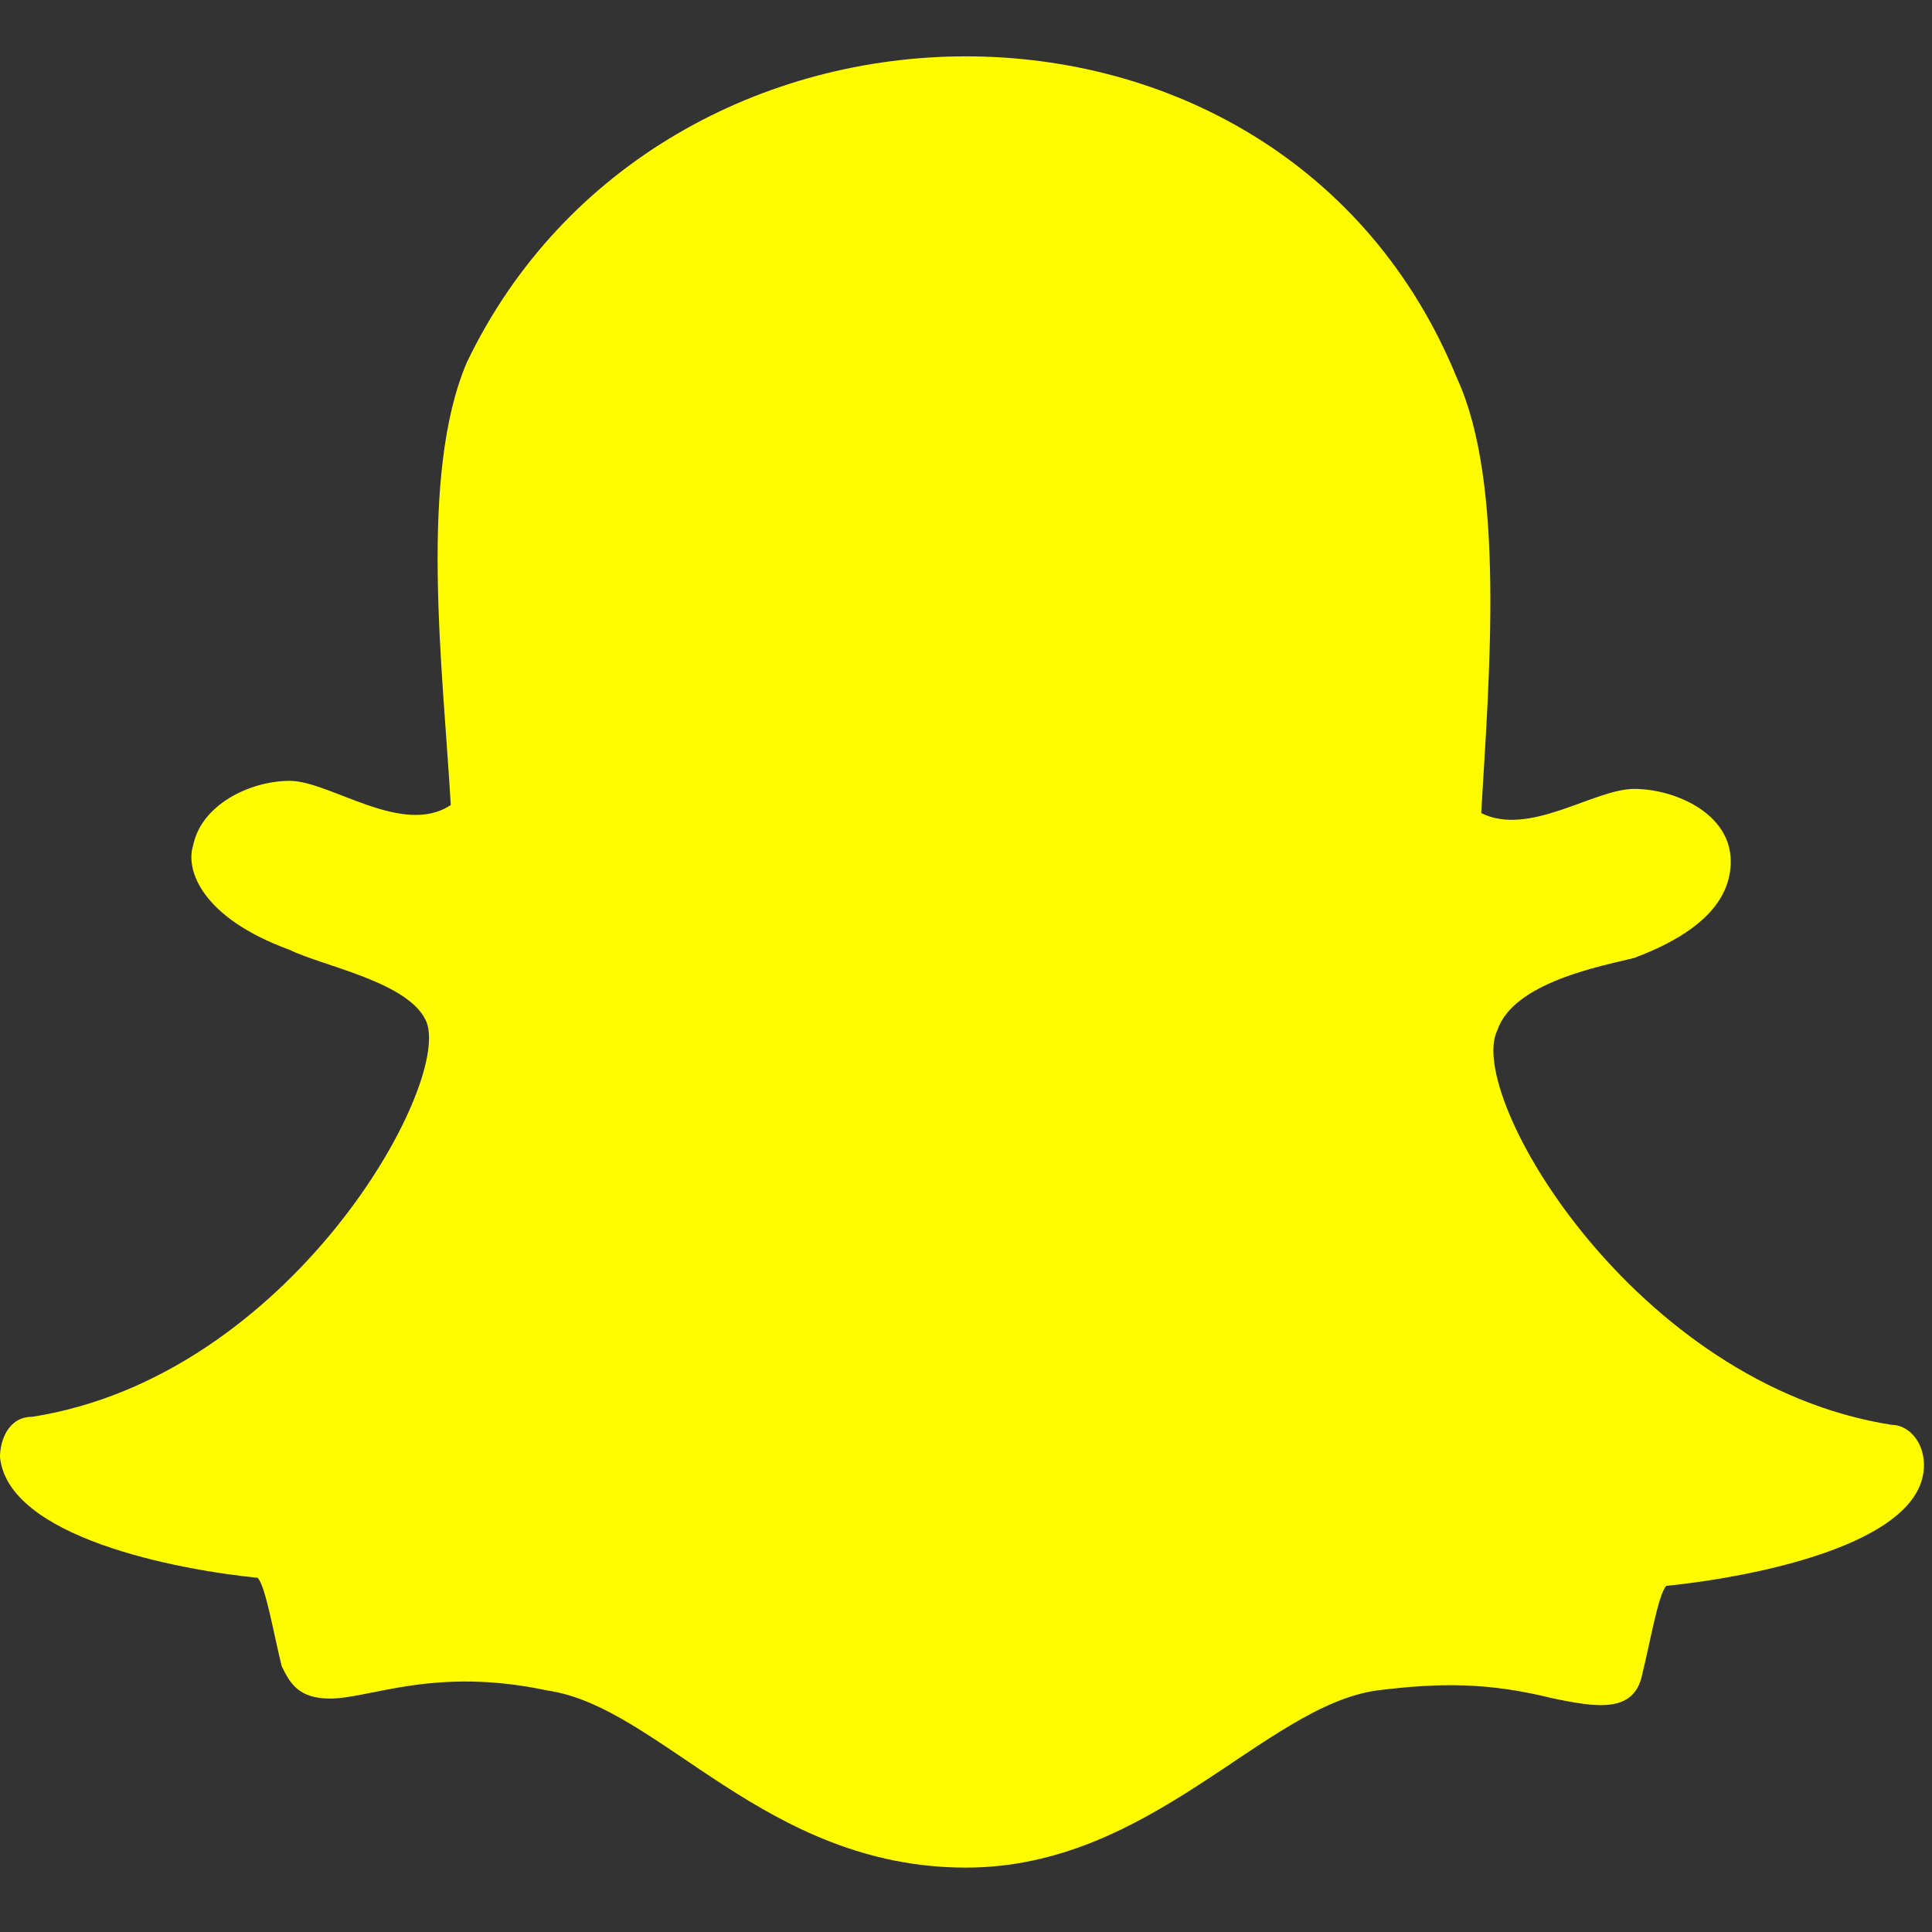
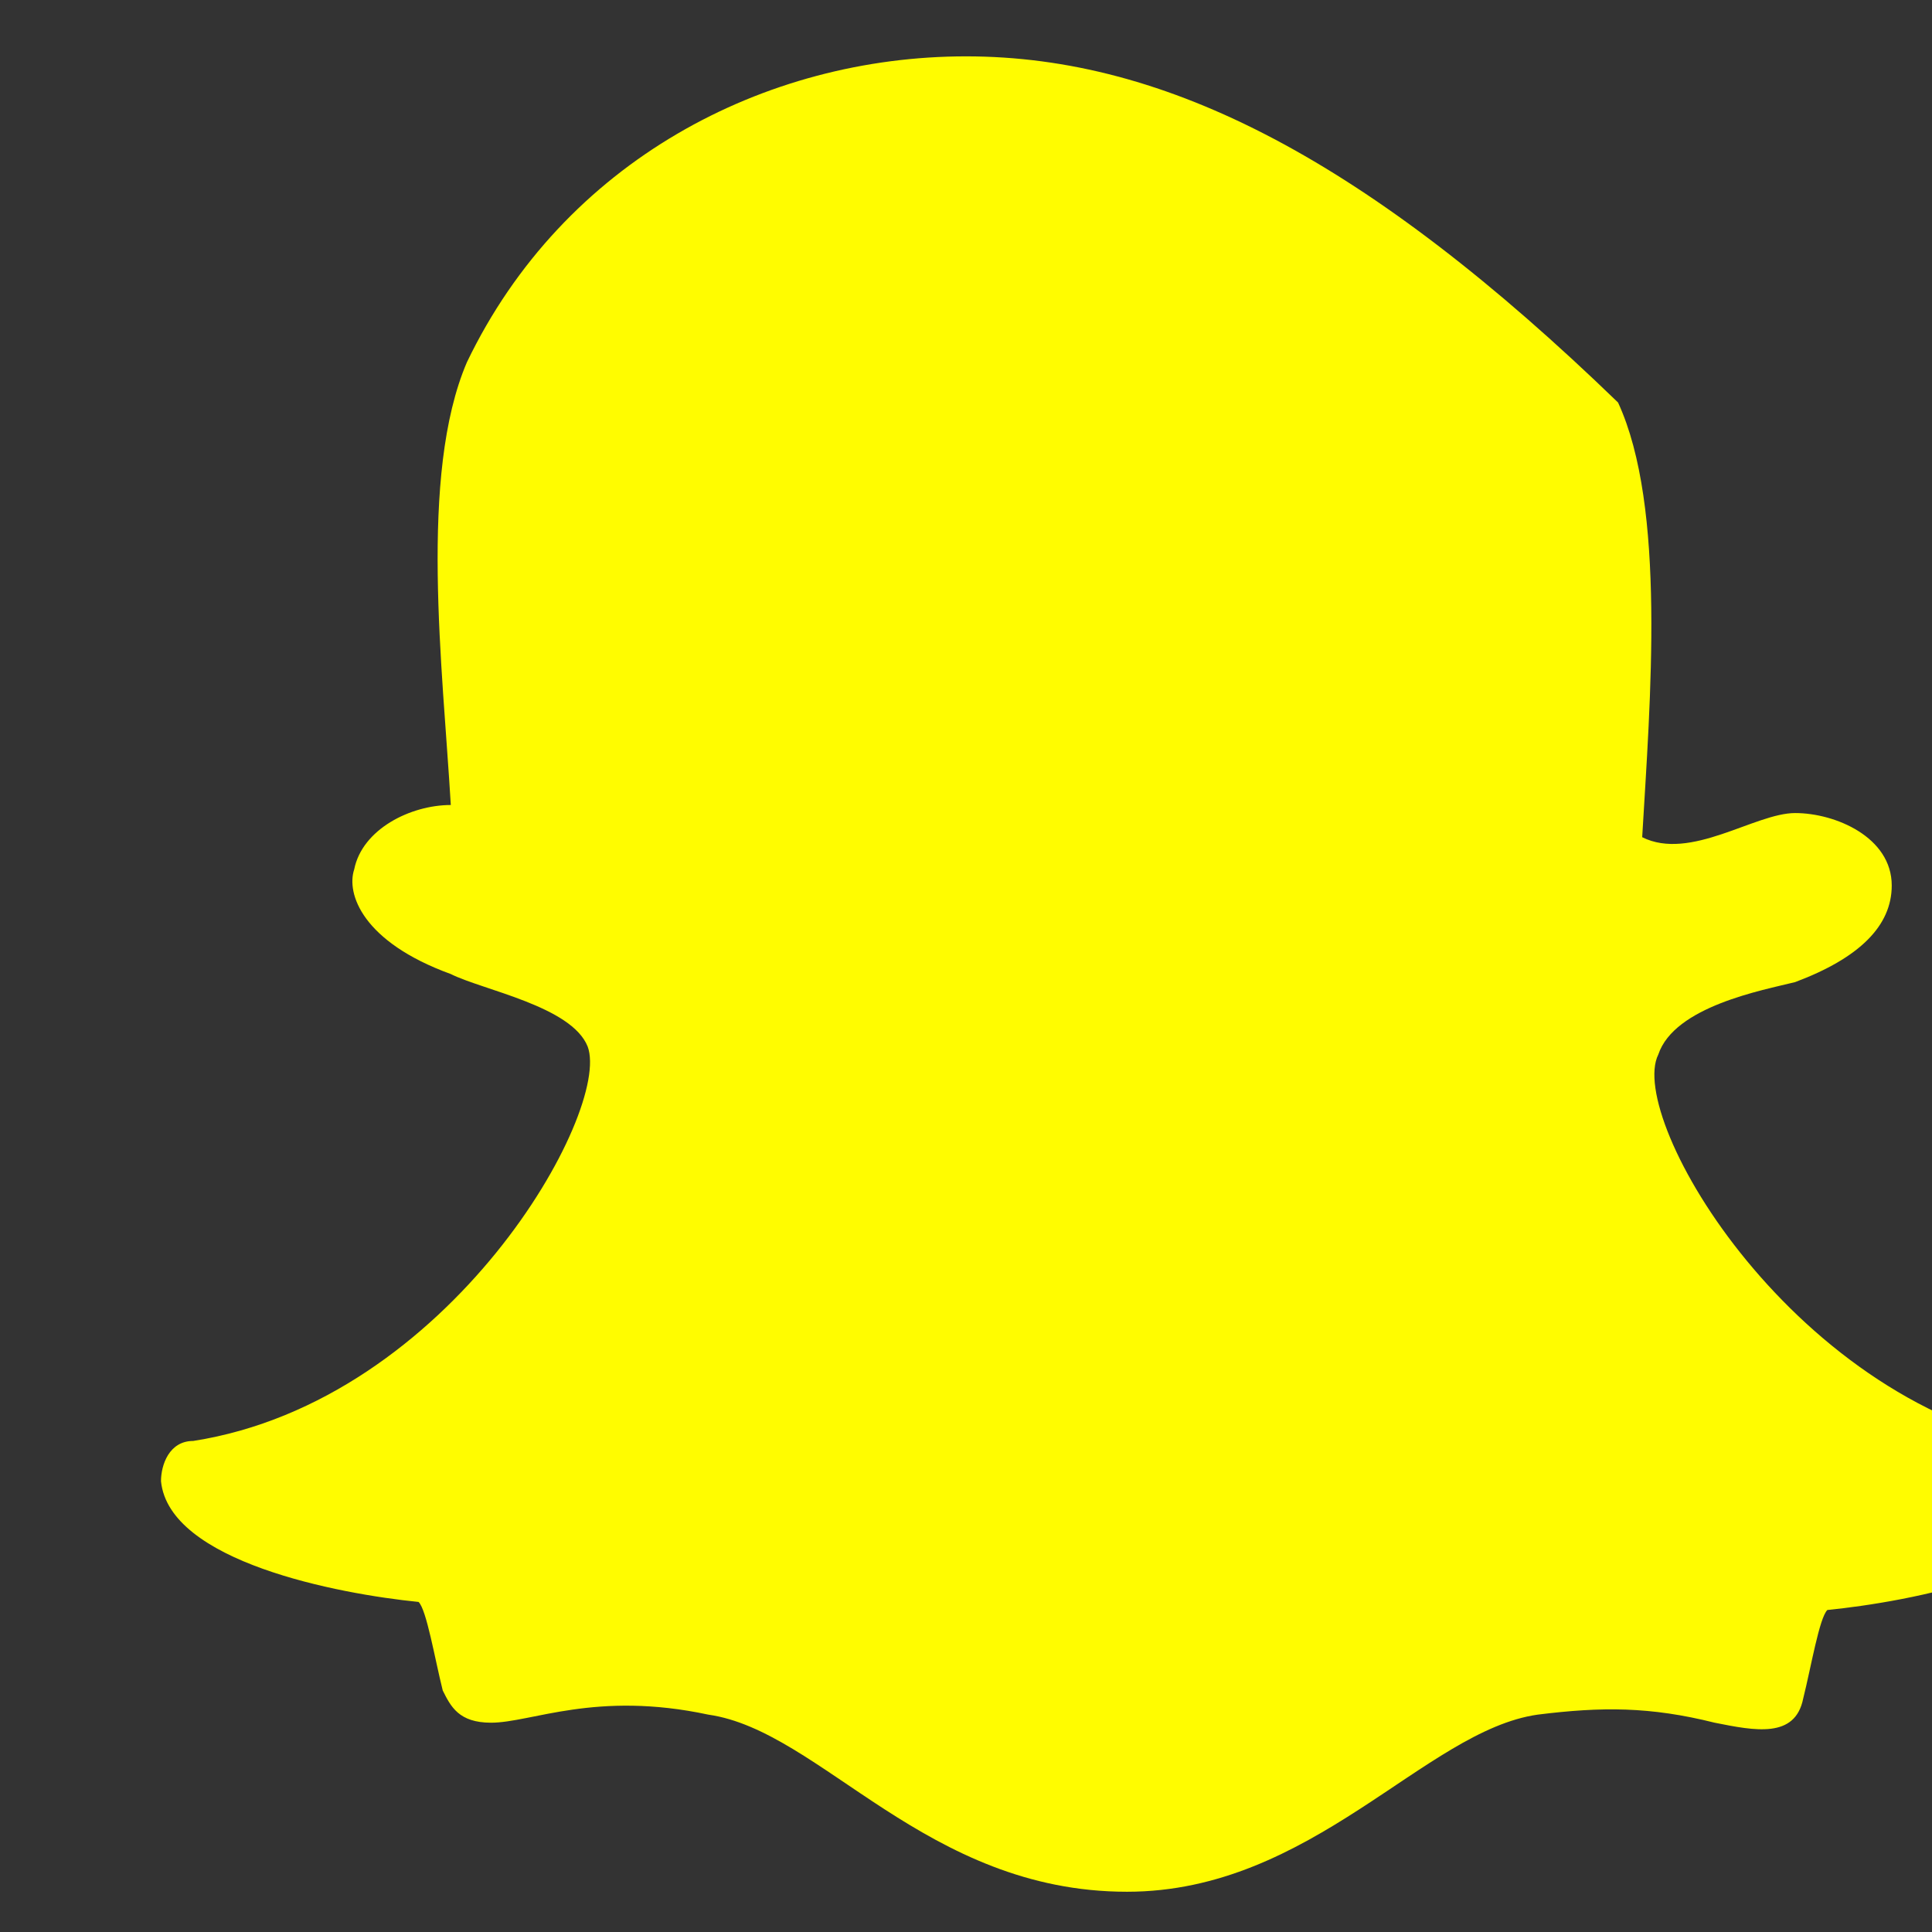
<svg xmlns="http://www.w3.org/2000/svg" version="1.1" id="Layer_1" x="0px" y="0px" viewBox="0 0 24 24" style="enable-background:new 0 0 24 24;" xml:space="preserve">
  <rect x="0" y="0" width="24" height="24" fill="#333333" stroke="none" />
  <style type="text/css">
	.st0{fill:#FFFC00;}
</style>
-   <path class="st0" d="M5.8,4.5C5.2,5.9,5.5,8.3,5.6,10c-0.6,0.4-1.5-0.3-2-0.3c-0.5,0-1.1,0.3-1.2,0.8c-0.1,0.3,0.1,0.9,1.2,1.3  c0.4,0.2,1.5,0.4,1.7,0.9c0.3,0.8-1.7,4.4-4.9,4.9c-0.3,0-0.4,0.3-0.4,0.5c0.1,1,2.2,1.4,3.2,1.5c0.1,0.1,0.2,0.7,0.3,1.1  c0.1,0.2,0.2,0.4,0.6,0.4c0.5,0,1.3-0.4,2.7-0.1c1.4,0.2,2.7,2.2,5.2,2.2c2.3,0,3.7-2,5.1-2.2c0.8-0.1,1.4-0.1,2.2,0.1  c0.5,0.1,1,0.2,1.1-0.3c0.1-0.4,0.2-1,0.3-1.1c1-0.1,3.2-0.5,3.2-1.5c0-0.3-0.2-0.5-0.4-0.5c-3.2-0.5-5.3-4.1-4.9-4.9  c0.2-0.6,1.3-0.8,1.7-0.9c0.8-0.3,1.2-0.7,1.2-1.2c0-0.6-0.7-0.9-1.2-0.9c-0.5,0-1.3,0.6-1.9,0.3c0.1-1.7,0.3-4.1-0.3-5.4  C17,2,14.5,0.7,12,0.7C9.5,0.7,7,2,5.8,4.5z" />
+   <path class="st0" d="M5.8,4.5C5.2,5.9,5.5,8.3,5.6,10c-0.5,0-1.1,0.3-1.2,0.8c-0.1,0.3,0.1,0.9,1.2,1.3  c0.4,0.2,1.5,0.4,1.7,0.9c0.3,0.8-1.7,4.4-4.9,4.9c-0.3,0-0.4,0.3-0.4,0.5c0.1,1,2.2,1.4,3.2,1.5c0.1,0.1,0.2,0.7,0.3,1.1  c0.1,0.2,0.2,0.4,0.6,0.4c0.5,0,1.3-0.4,2.7-0.1c1.4,0.2,2.7,2.2,5.2,2.2c2.3,0,3.7-2,5.1-2.2c0.8-0.1,1.4-0.1,2.2,0.1  c0.5,0.1,1,0.2,1.1-0.3c0.1-0.4,0.2-1,0.3-1.1c1-0.1,3.2-0.5,3.2-1.5c0-0.3-0.2-0.5-0.4-0.5c-3.2-0.5-5.3-4.1-4.9-4.9  c0.2-0.6,1.3-0.8,1.7-0.9c0.8-0.3,1.2-0.7,1.2-1.2c0-0.6-0.7-0.9-1.2-0.9c-0.5,0-1.3,0.6-1.9,0.3c0.1-1.7,0.3-4.1-0.3-5.4  C17,2,14.5,0.7,12,0.7C9.5,0.7,7,2,5.8,4.5z" />
</svg>